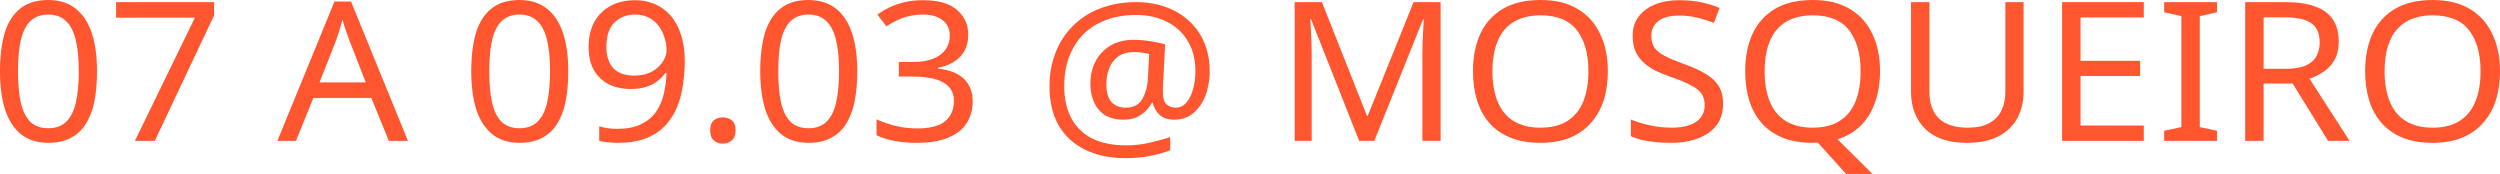
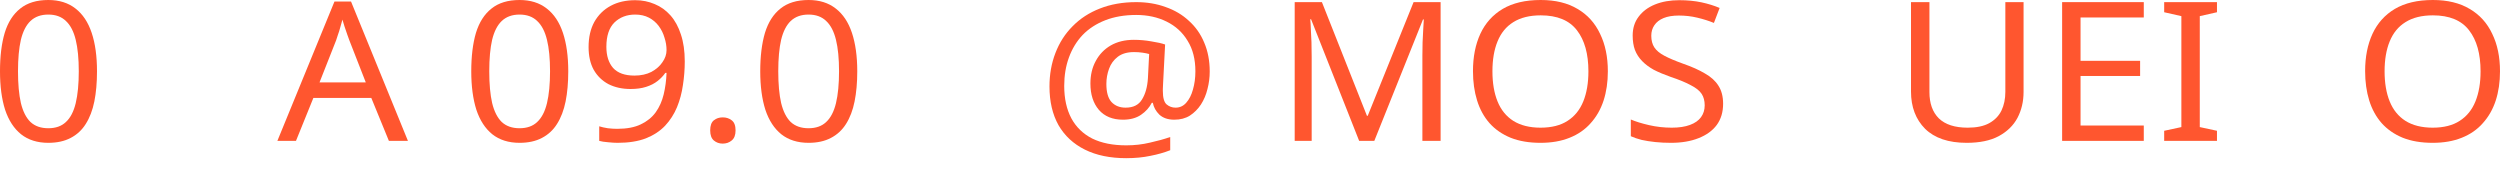
<svg xmlns="http://www.w3.org/2000/svg" width="115" height="8" viewBox="0 0 115 8" fill="none">
  <path d="M4.462 3.28C4.462 3.799 4.421 4.261 4.34 4.666C4.258 5.071 4.126 5.417 3.944 5.703C3.769 5.983 3.537 6.197 3.248 6.346C2.965 6.495 2.623 6.57 2.222 6.57C1.72 6.57 1.302 6.439 0.97 6.177C0.643 5.914 0.399 5.539 0.235 5.05C0.078 4.556 0 3.966 0 3.28C0 2.589 0.072 1.999 0.217 1.511C0.367 1.022 0.606 0.65 0.932 0.393C1.258 0.131 1.688 0 2.222 0C2.724 0 3.141 0.131 3.474 0.393C3.806 0.65 4.054 1.022 4.217 1.511C4.381 1.999 4.462 2.589 4.462 3.28ZM0.828 3.28C0.828 3.864 0.872 4.35 0.96 4.737C1.054 5.125 1.202 5.417 1.403 5.613C1.61 5.804 1.883 5.899 2.222 5.899C2.561 5.899 2.83 5.804 3.031 5.613C3.238 5.423 3.389 5.134 3.483 4.746C3.577 4.353 3.624 3.864 3.624 3.28C3.624 2.696 3.577 2.214 3.483 1.832C3.389 1.445 3.238 1.156 3.031 0.965C2.83 0.769 2.561 0.67 2.222 0.67C1.883 0.67 1.61 0.769 1.403 0.965C1.202 1.156 1.054 1.445 0.96 1.832C0.872 2.214 0.828 2.696 0.828 3.28Z" fill="#FF562F" />
-   <path d="M6.206 6.48L8.965 0.813H5.34V0.098H9.849V0.706L7.119 6.48H6.206Z" fill="#FF562F" />
  <path d="M17.889 6.48L17.08 4.505H14.415L13.615 6.48H12.759L15.385 0.072H16.148L18.765 6.48H17.889ZM16.072 1.859C16.054 1.812 16.022 1.725 15.978 1.6C15.934 1.475 15.89 1.347 15.847 1.216C15.809 1.079 15.777 0.974 15.752 0.903C15.721 1.022 15.686 1.144 15.649 1.269C15.617 1.388 15.583 1.499 15.545 1.6C15.514 1.701 15.486 1.788 15.46 1.859L14.698 3.79H16.826L16.072 1.859Z" fill="#FF562F" />
  <path d="M26.14 3.28C26.14 3.799 26.099 4.261 26.018 4.666C25.936 5.071 25.804 5.417 25.622 5.703C25.447 5.983 25.214 6.197 24.926 6.346C24.643 6.495 24.301 6.57 23.899 6.57C23.397 6.57 22.98 6.439 22.647 6.177C22.321 5.914 22.076 5.539 21.913 5.05C21.756 4.556 21.678 3.966 21.678 3.28C21.678 2.589 21.75 1.999 21.894 1.511C22.045 1.022 22.283 0.65 22.61 0.393C22.936 0.131 23.366 0 23.899 0C24.402 0 24.819 0.131 25.152 0.393C25.484 0.65 25.732 1.022 25.895 1.511C26.058 1.999 26.14 2.589 26.14 3.28ZM22.506 3.28C22.506 3.864 22.55 4.35 22.638 4.737C22.732 5.125 22.88 5.417 23.081 5.613C23.288 5.804 23.561 5.899 23.899 5.899C24.238 5.899 24.508 5.804 24.709 5.613C24.916 5.423 25.067 5.134 25.161 4.746C25.255 4.353 25.302 3.864 25.302 3.28C25.302 2.696 25.255 2.214 25.161 1.832C25.067 1.445 24.916 1.156 24.709 0.965C24.508 0.769 24.238 0.67 23.899 0.67C23.561 0.67 23.288 0.769 23.081 0.965C22.88 1.156 22.732 1.445 22.638 1.832C22.55 2.214 22.506 2.696 22.506 3.28Z" fill="#FF562F" />
  <path d="M31.499 2.825C31.499 3.188 31.471 3.552 31.414 3.915C31.364 4.273 31.273 4.612 31.141 4.934C31.009 5.25 30.828 5.533 30.595 5.783C30.363 6.028 30.068 6.221 29.71 6.364C29.353 6.501 28.92 6.57 28.411 6.57C28.286 6.57 28.138 6.561 27.969 6.543C27.806 6.531 27.671 6.51 27.564 6.48V5.81C27.677 5.846 27.809 5.876 27.959 5.899C28.11 5.917 28.254 5.926 28.392 5.926C28.832 5.926 29.193 5.858 29.475 5.721C29.764 5.584 29.993 5.399 30.162 5.166C30.332 4.928 30.454 4.654 30.529 4.344C30.605 4.028 30.649 3.698 30.661 3.352H30.605C30.511 3.489 30.391 3.614 30.247 3.727C30.103 3.841 29.927 3.93 29.72 3.996C29.519 4.061 29.28 4.094 29.004 4.094C28.622 4.094 28.283 4.019 27.988 3.87C27.699 3.715 27.473 3.495 27.31 3.209C27.153 2.923 27.075 2.574 27.075 2.163C27.075 1.716 27.162 1.332 27.338 1.01C27.52 0.688 27.771 0.441 28.091 0.268C28.411 0.095 28.788 0.009 29.221 0.009C29.541 0.009 29.839 0.069 30.115 0.188C30.391 0.301 30.633 0.474 30.84 0.706C31.047 0.939 31.207 1.231 31.32 1.582C31.439 1.934 31.499 2.348 31.499 2.825ZM29.221 0.67C28.832 0.67 28.512 0.793 28.261 1.037C28.016 1.281 27.893 1.654 27.893 2.154C27.893 2.565 27.997 2.89 28.204 3.128C28.418 3.361 28.744 3.477 29.183 3.477C29.485 3.477 29.745 3.42 29.965 3.307C30.184 3.188 30.354 3.039 30.473 2.86C30.599 2.682 30.661 2.497 30.661 2.306C30.661 2.115 30.63 1.925 30.567 1.734C30.511 1.537 30.423 1.359 30.303 1.198C30.184 1.037 30.034 0.909 29.852 0.813C29.67 0.718 29.459 0.67 29.221 0.67Z" fill="#FF562F" />
  <path d="M32.669 5.998C32.669 5.777 32.725 5.622 32.838 5.533C32.951 5.444 33.086 5.399 33.243 5.399C33.406 5.399 33.544 5.444 33.657 5.533C33.777 5.622 33.836 5.777 33.836 5.998C33.836 6.212 33.777 6.367 33.657 6.463C33.544 6.558 33.406 6.606 33.243 6.606C33.086 6.606 32.951 6.558 32.838 6.463C32.725 6.367 32.669 6.212 32.669 5.998Z" fill="#FF562F" />
  <path d="M39.434 3.28C39.434 3.799 39.393 4.261 39.311 4.666C39.23 5.071 39.098 5.417 38.916 5.703C38.74 5.983 38.508 6.197 38.219 6.346C37.937 6.495 37.595 6.57 37.193 6.57C36.691 6.57 36.274 6.439 35.941 6.177C35.615 5.914 35.37 5.539 35.207 5.05C35.05 4.556 34.971 3.966 34.971 3.28C34.971 2.589 35.044 1.999 35.188 1.511C35.339 1.022 35.577 0.65 35.903 0.393C36.23 0.131 36.66 0 37.193 0C37.695 0 38.112 0.131 38.445 0.393C38.778 0.65 39.026 1.022 39.189 1.511C39.352 1.999 39.434 2.589 39.434 3.28ZM35.8 3.28C35.8 3.864 35.844 4.35 35.932 4.737C36.026 5.125 36.173 5.417 36.374 5.613C36.581 5.804 36.854 5.899 37.193 5.899C37.532 5.899 37.802 5.804 38.003 5.613C38.21 5.423 38.36 5.134 38.455 4.746C38.549 4.353 38.596 3.864 38.596 3.28C38.596 2.696 38.549 2.214 38.455 1.832C38.36 1.445 38.21 1.156 38.003 0.965C37.802 0.769 37.532 0.67 37.193 0.67C36.854 0.67 36.581 0.769 36.374 0.965C36.173 1.156 36.026 1.445 35.932 1.832C35.844 2.214 35.8 2.696 35.8 3.28Z" fill="#FF562F" />
-   <path d="M44.538 1.591C44.538 1.877 44.482 2.124 44.369 2.333C44.256 2.542 44.093 2.711 43.879 2.842C43.672 2.974 43.428 3.066 43.145 3.12V3.155C43.685 3.215 44.087 3.376 44.35 3.638C44.614 3.9 44.745 4.243 44.745 4.666C44.745 5.035 44.654 5.366 44.472 5.658C44.291 5.944 44.008 6.168 43.625 6.328C43.249 6.489 42.762 6.57 42.166 6.57C41.815 6.57 41.488 6.543 41.187 6.489C40.886 6.442 40.597 6.352 40.321 6.221V5.488C40.603 5.619 40.908 5.724 41.234 5.801C41.56 5.873 41.874 5.908 42.175 5.908C42.778 5.908 43.211 5.798 43.475 5.578C43.745 5.351 43.879 5.041 43.879 4.648C43.879 4.38 43.804 4.165 43.654 4.004C43.509 3.838 43.296 3.715 43.013 3.638C42.731 3.561 42.392 3.522 41.997 3.522H41.347V2.851H42.006C42.376 2.851 42.684 2.801 42.929 2.699C43.18 2.598 43.368 2.458 43.493 2.279C43.625 2.095 43.691 1.883 43.691 1.645C43.691 1.335 43.581 1.096 43.362 0.93C43.142 0.757 42.844 0.67 42.467 0.67C42.229 0.67 42.012 0.694 41.818 0.742C41.623 0.784 41.441 0.846 41.272 0.93C41.109 1.007 40.942 1.099 40.773 1.207L40.359 0.67C40.522 0.551 40.707 0.441 40.914 0.34C41.127 0.238 41.363 0.158 41.62 0.098C41.877 0.039 42.157 0.009 42.458 0.009C43.161 0.009 43.682 0.158 44.021 0.456C44.366 0.754 44.538 1.132 44.538 1.591Z" fill="#FF562F" />
  <path d="M55.647 3.289C55.647 3.563 55.613 3.832 55.544 4.094C55.481 4.356 55.38 4.594 55.242 4.809C55.104 5.018 54.935 5.187 54.734 5.318C54.533 5.444 54.295 5.506 54.019 5.506C53.73 5.506 53.501 5.429 53.331 5.274C53.168 5.113 53.068 4.931 53.03 4.728H52.983C52.87 4.949 52.704 5.134 52.484 5.283C52.264 5.432 51.988 5.506 51.656 5.506C51.179 5.506 50.808 5.354 50.545 5.05C50.288 4.746 50.159 4.344 50.159 3.844C50.159 3.45 50.24 3.105 50.404 2.807C50.567 2.503 50.796 2.264 51.091 2.092C51.392 1.919 51.747 1.832 52.155 1.832C52.431 1.832 52.701 1.856 52.964 1.904C53.234 1.946 53.444 1.993 53.595 2.047L53.501 3.861C53.495 3.969 53.491 4.046 53.491 4.094C53.491 4.136 53.491 4.165 53.491 4.183C53.491 4.493 53.548 4.699 53.661 4.8C53.78 4.901 53.918 4.952 54.075 4.952C54.27 4.952 54.433 4.877 54.565 4.728C54.703 4.574 54.806 4.371 54.875 4.121C54.95 3.864 54.988 3.584 54.988 3.28C54.988 2.726 54.869 2.258 54.63 1.877C54.398 1.49 54.075 1.195 53.661 0.992C53.253 0.79 52.788 0.688 52.267 0.688C51.734 0.688 51.26 0.769 50.846 0.93C50.432 1.091 50.084 1.317 49.801 1.609C49.525 1.901 49.315 2.247 49.17 2.646C49.026 3.039 48.954 3.474 48.954 3.951C48.954 4.535 49.064 5.032 49.283 5.444C49.503 5.849 49.823 6.159 50.243 6.373C50.67 6.582 51.191 6.686 51.806 6.686C52.189 6.686 52.553 6.644 52.898 6.561C53.25 6.483 53.56 6.397 53.83 6.302V6.91C53.56 7.017 53.256 7.103 52.917 7.169C52.584 7.24 52.214 7.276 51.806 7.276C51.066 7.276 50.432 7.145 49.905 6.883C49.377 6.62 48.973 6.245 48.69 5.756C48.414 5.262 48.276 4.669 48.276 3.978C48.276 3.423 48.367 2.911 48.549 2.44C48.731 1.964 48.995 1.552 49.34 1.207C49.685 0.855 50.102 0.584 50.592 0.393C51.088 0.197 51.646 0.098 52.267 0.098C52.757 0.098 53.206 0.173 53.614 0.322C54.028 0.465 54.386 0.676 54.687 0.956C54.994 1.231 55.23 1.564 55.393 1.958C55.562 2.351 55.647 2.795 55.647 3.289ZM50.893 3.861C50.893 4.243 50.972 4.52 51.129 4.693C51.292 4.866 51.508 4.952 51.778 4.952C52.13 4.952 52.38 4.827 52.531 4.577C52.688 4.326 52.779 4.001 52.804 3.602L52.861 2.485C52.779 2.461 52.675 2.44 52.55 2.422C52.424 2.404 52.296 2.396 52.164 2.396C51.856 2.396 51.609 2.467 51.42 2.61C51.232 2.753 51.097 2.938 51.016 3.164C50.934 3.385 50.893 3.617 50.893 3.861Z" fill="#FF562F" />
  <path d="M62.521 6.48L60.309 0.885H60.271C60.284 1.004 60.293 1.156 60.299 1.341C60.312 1.526 60.321 1.728 60.328 1.949C60.334 2.163 60.337 2.384 60.337 2.61V6.48H59.556V0.098H60.808L62.879 5.327H62.916L65.025 0.098H66.268V6.48H65.43V2.556C65.43 2.348 65.433 2.142 65.439 1.94C65.446 1.731 65.455 1.537 65.468 1.359C65.48 1.174 65.49 1.019 65.496 0.894H65.458L63.218 6.48H62.521Z" fill="#FF562F" />
  <path d="M73.961 3.28C73.961 3.775 73.895 4.225 73.763 4.63C73.632 5.029 73.434 5.375 73.17 5.667C72.913 5.959 72.59 6.183 72.201 6.337C71.818 6.492 71.372 6.57 70.864 6.57C70.337 6.57 69.879 6.492 69.49 6.337C69.1 6.177 68.777 5.953 68.52 5.667C68.263 5.375 68.071 5.026 67.946 4.621C67.82 4.216 67.757 3.766 67.757 3.272C67.757 2.616 67.87 2.044 68.096 1.555C68.322 1.067 68.664 0.685 69.122 0.411C69.587 0.137 70.17 0 70.873 0C71.545 0 72.11 0.137 72.568 0.411C73.026 0.679 73.371 1.061 73.603 1.555C73.842 2.044 73.961 2.619 73.961 3.28ZM68.652 3.28C68.652 3.817 68.73 4.279 68.887 4.666C69.044 5.053 69.285 5.351 69.612 5.56C69.945 5.768 70.362 5.873 70.864 5.873C71.372 5.873 71.787 5.768 72.106 5.56C72.433 5.351 72.674 5.053 72.831 4.666C72.988 4.279 73.067 3.817 73.067 3.28C73.067 2.476 72.891 1.847 72.54 1.394C72.188 0.936 71.633 0.706 70.873 0.706C70.365 0.706 69.945 0.81 69.612 1.019C69.285 1.222 69.044 1.517 68.887 1.904C68.73 2.285 68.652 2.744 68.652 3.28Z" fill="#FF562F" />
  <path d="M79.263 4.773C79.263 5.155 79.166 5.479 78.972 5.747C78.777 6.01 78.498 6.212 78.134 6.355C77.776 6.498 77.353 6.57 76.863 6.57C76.612 6.57 76.37 6.558 76.138 6.534C75.912 6.51 75.705 6.477 75.517 6.436C75.329 6.388 75.162 6.331 75.018 6.266V5.497C75.244 5.593 75.523 5.679 75.856 5.756C76.195 5.834 76.543 5.873 76.901 5.873C77.233 5.873 77.513 5.831 77.738 5.747C77.964 5.664 78.134 5.545 78.247 5.39C78.36 5.235 78.416 5.053 78.416 4.845C78.416 4.636 78.369 4.46 78.275 4.317C78.181 4.174 78.018 4.043 77.785 3.924C77.56 3.799 77.243 3.668 76.835 3.531C76.546 3.429 76.292 3.322 76.072 3.209C75.859 3.09 75.68 2.956 75.536 2.807C75.391 2.658 75.281 2.488 75.206 2.297C75.137 2.107 75.103 1.886 75.103 1.636C75.103 1.296 75.194 1.007 75.376 0.769C75.558 0.524 75.809 0.337 76.129 0.206C76.455 0.074 76.828 0.009 77.249 0.009C77.619 0.009 77.958 0.042 78.266 0.107C78.573 0.173 78.852 0.259 79.103 0.366L78.84 1.055C78.608 0.959 78.353 0.879 78.077 0.813C77.808 0.748 77.525 0.715 77.23 0.715C76.948 0.715 76.712 0.754 76.524 0.831C76.336 0.909 76.195 1.019 76.1 1.162C76.006 1.299 75.959 1.46 75.959 1.645C75.959 1.859 76.006 2.038 76.1 2.181C76.195 2.324 76.348 2.452 76.562 2.565C76.775 2.679 77.064 2.801 77.428 2.932C77.823 3.069 78.156 3.218 78.426 3.379C78.702 3.534 78.909 3.721 79.047 3.942C79.191 4.162 79.263 4.439 79.263 4.773Z" fill="#FF562F" />
-   <path d="M86.482 3.28C86.482 3.799 86.407 4.27 86.256 4.693C86.112 5.116 85.896 5.473 85.607 5.765C85.318 6.057 84.957 6.272 84.524 6.409L86.134 8H84.92L83.621 6.561C83.583 6.561 83.542 6.561 83.498 6.561C83.46 6.567 83.423 6.57 83.385 6.57C82.858 6.57 82.4 6.492 82.011 6.337C81.622 6.177 81.298 5.953 81.041 5.667C80.784 5.375 80.592 5.026 80.467 4.621C80.341 4.216 80.279 3.766 80.279 3.272C80.279 2.616 80.391 2.044 80.618 1.555C80.843 1.067 81.186 0.685 81.644 0.411C82.108 0.137 82.692 0 83.395 0C84.066 0 84.631 0.137 85.089 0.411C85.547 0.679 85.892 1.061 86.125 1.555C86.363 2.044 86.482 2.619 86.482 3.28ZM81.173 3.28C81.173 3.817 81.251 4.279 81.408 4.666C81.565 5.053 81.807 5.351 82.133 5.56C82.466 5.768 82.883 5.873 83.385 5.873C83.894 5.873 84.308 5.768 84.628 5.56C84.954 5.351 85.196 5.053 85.353 4.666C85.51 4.279 85.588 3.817 85.588 3.28C85.588 2.476 85.412 1.847 85.061 1.394C84.709 0.936 84.154 0.706 83.395 0.706C82.886 0.706 82.466 0.81 82.133 1.019C81.807 1.222 81.565 1.517 81.408 1.904C81.251 2.285 81.173 2.744 81.173 3.28Z" fill="#FF562F" />
  <path d="M93.084 4.228C93.084 4.669 92.99 5.068 92.802 5.426C92.613 5.777 92.325 6.057 91.935 6.266C91.553 6.469 91.063 6.57 90.467 6.57C89.632 6.57 88.995 6.355 88.556 5.926C88.123 5.491 87.906 4.919 87.906 4.21V0.098H88.754V4.237C88.754 4.755 88.898 5.158 89.186 5.444C89.481 5.73 89.924 5.873 90.514 5.873C90.922 5.873 91.251 5.804 91.502 5.667C91.76 5.524 91.948 5.33 92.067 5.086C92.186 4.836 92.246 4.55 92.246 4.228V0.098H93.084V4.228Z" fill="#FF562F" />
  <path d="M98.614 6.48H94.858V0.098H98.614V0.804H95.705V2.798H98.445V3.495H95.705V5.774H98.614V6.48Z" fill="#FF562F" />
  <path d="M101.981 6.48H99.552V6.016L100.343 5.846V0.742L99.552 0.563V0.098H101.981V0.563L101.19 0.742V5.846L101.981 6.016V6.48Z" fill="#FF562F" />
-   <path d="M105.134 0.098C105.692 0.098 106.15 0.167 106.508 0.304C106.872 0.435 107.142 0.635 107.318 0.903C107.493 1.171 107.581 1.508 107.581 1.913C107.581 2.253 107.515 2.536 107.383 2.762C107.252 2.988 107.082 3.17 106.875 3.307C106.674 3.438 106.461 3.543 106.235 3.62L108.08 6.48H107.092L105.463 3.844H104.126V6.48H103.279V0.098H105.134ZM105.086 0.796H104.126V3.164H105.134C105.498 3.164 105.796 3.12 106.028 3.03C106.26 2.935 106.43 2.798 106.536 2.619C106.649 2.44 106.706 2.217 106.706 1.949C106.706 1.669 106.646 1.445 106.527 1.278C106.414 1.111 106.238 0.989 106 0.912C105.761 0.834 105.457 0.796 105.086 0.796Z" fill="#FF562F" />
  <path d="M115 3.28C115 3.775 114.934 4.225 114.802 4.63C114.671 5.029 114.473 5.375 114.209 5.667C113.952 5.959 113.629 6.183 113.24 6.337C112.857 6.492 112.411 6.57 111.903 6.57C111.376 6.57 110.917 6.492 110.528 6.337C110.139 6.177 109.816 5.953 109.559 5.667C109.301 5.375 109.11 5.026 108.984 4.621C108.859 4.216 108.796 3.766 108.796 3.272C108.796 2.616 108.909 2.044 109.135 1.555C109.361 1.067 109.703 0.685 110.161 0.411C110.626 0.137 111.209 0 111.912 0C112.584 0 113.149 0.137 113.607 0.411C114.065 0.679 114.41 1.061 114.642 1.555C114.881 2.044 115 2.619 115 3.28ZM109.691 3.28C109.691 3.817 109.769 4.279 109.926 4.666C110.083 5.053 110.324 5.351 110.651 5.56C110.983 5.768 111.401 5.873 111.903 5.873C112.411 5.873 112.825 5.768 113.145 5.56C113.472 5.351 113.713 5.053 113.87 4.666C114.027 4.279 114.106 3.817 114.106 3.28C114.106 2.476 113.93 1.847 113.578 1.394C113.227 0.936 112.672 0.706 111.912 0.706C111.404 0.706 110.983 0.81 110.651 1.019C110.324 1.222 110.083 1.517 109.926 1.904C109.769 2.285 109.691 2.744 109.691 3.28Z" fill="#FF562F" />
</svg>